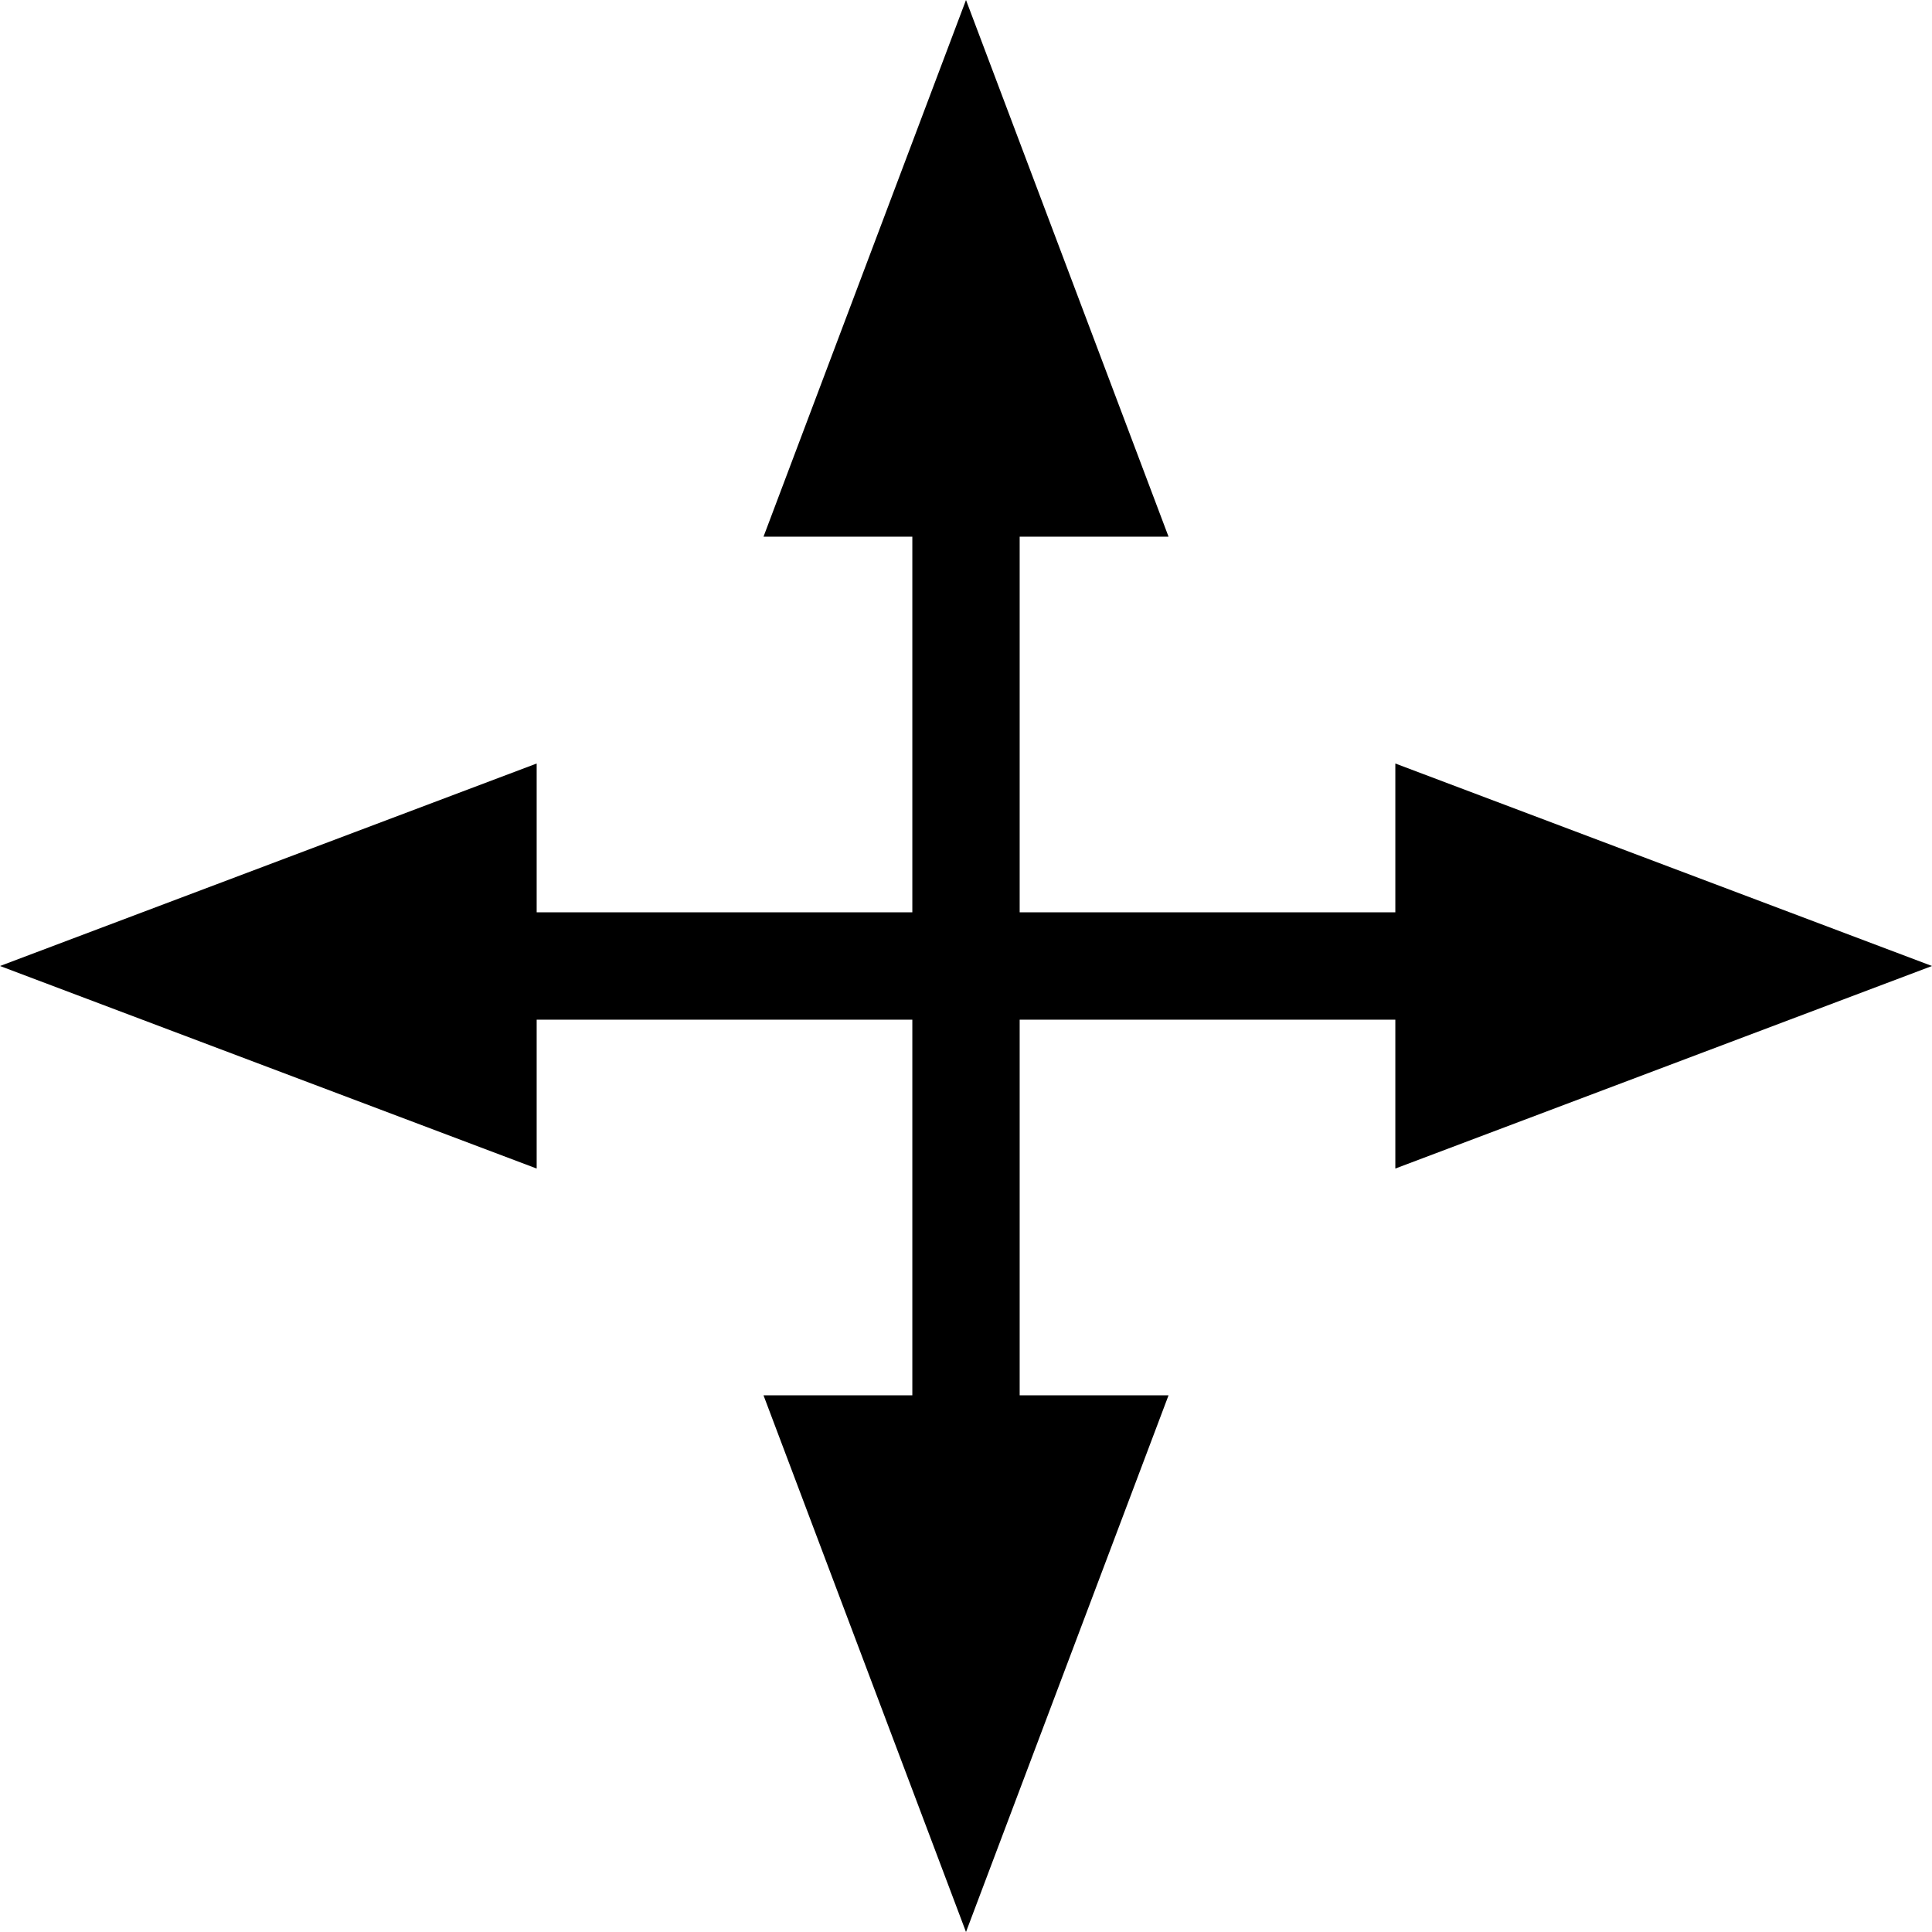
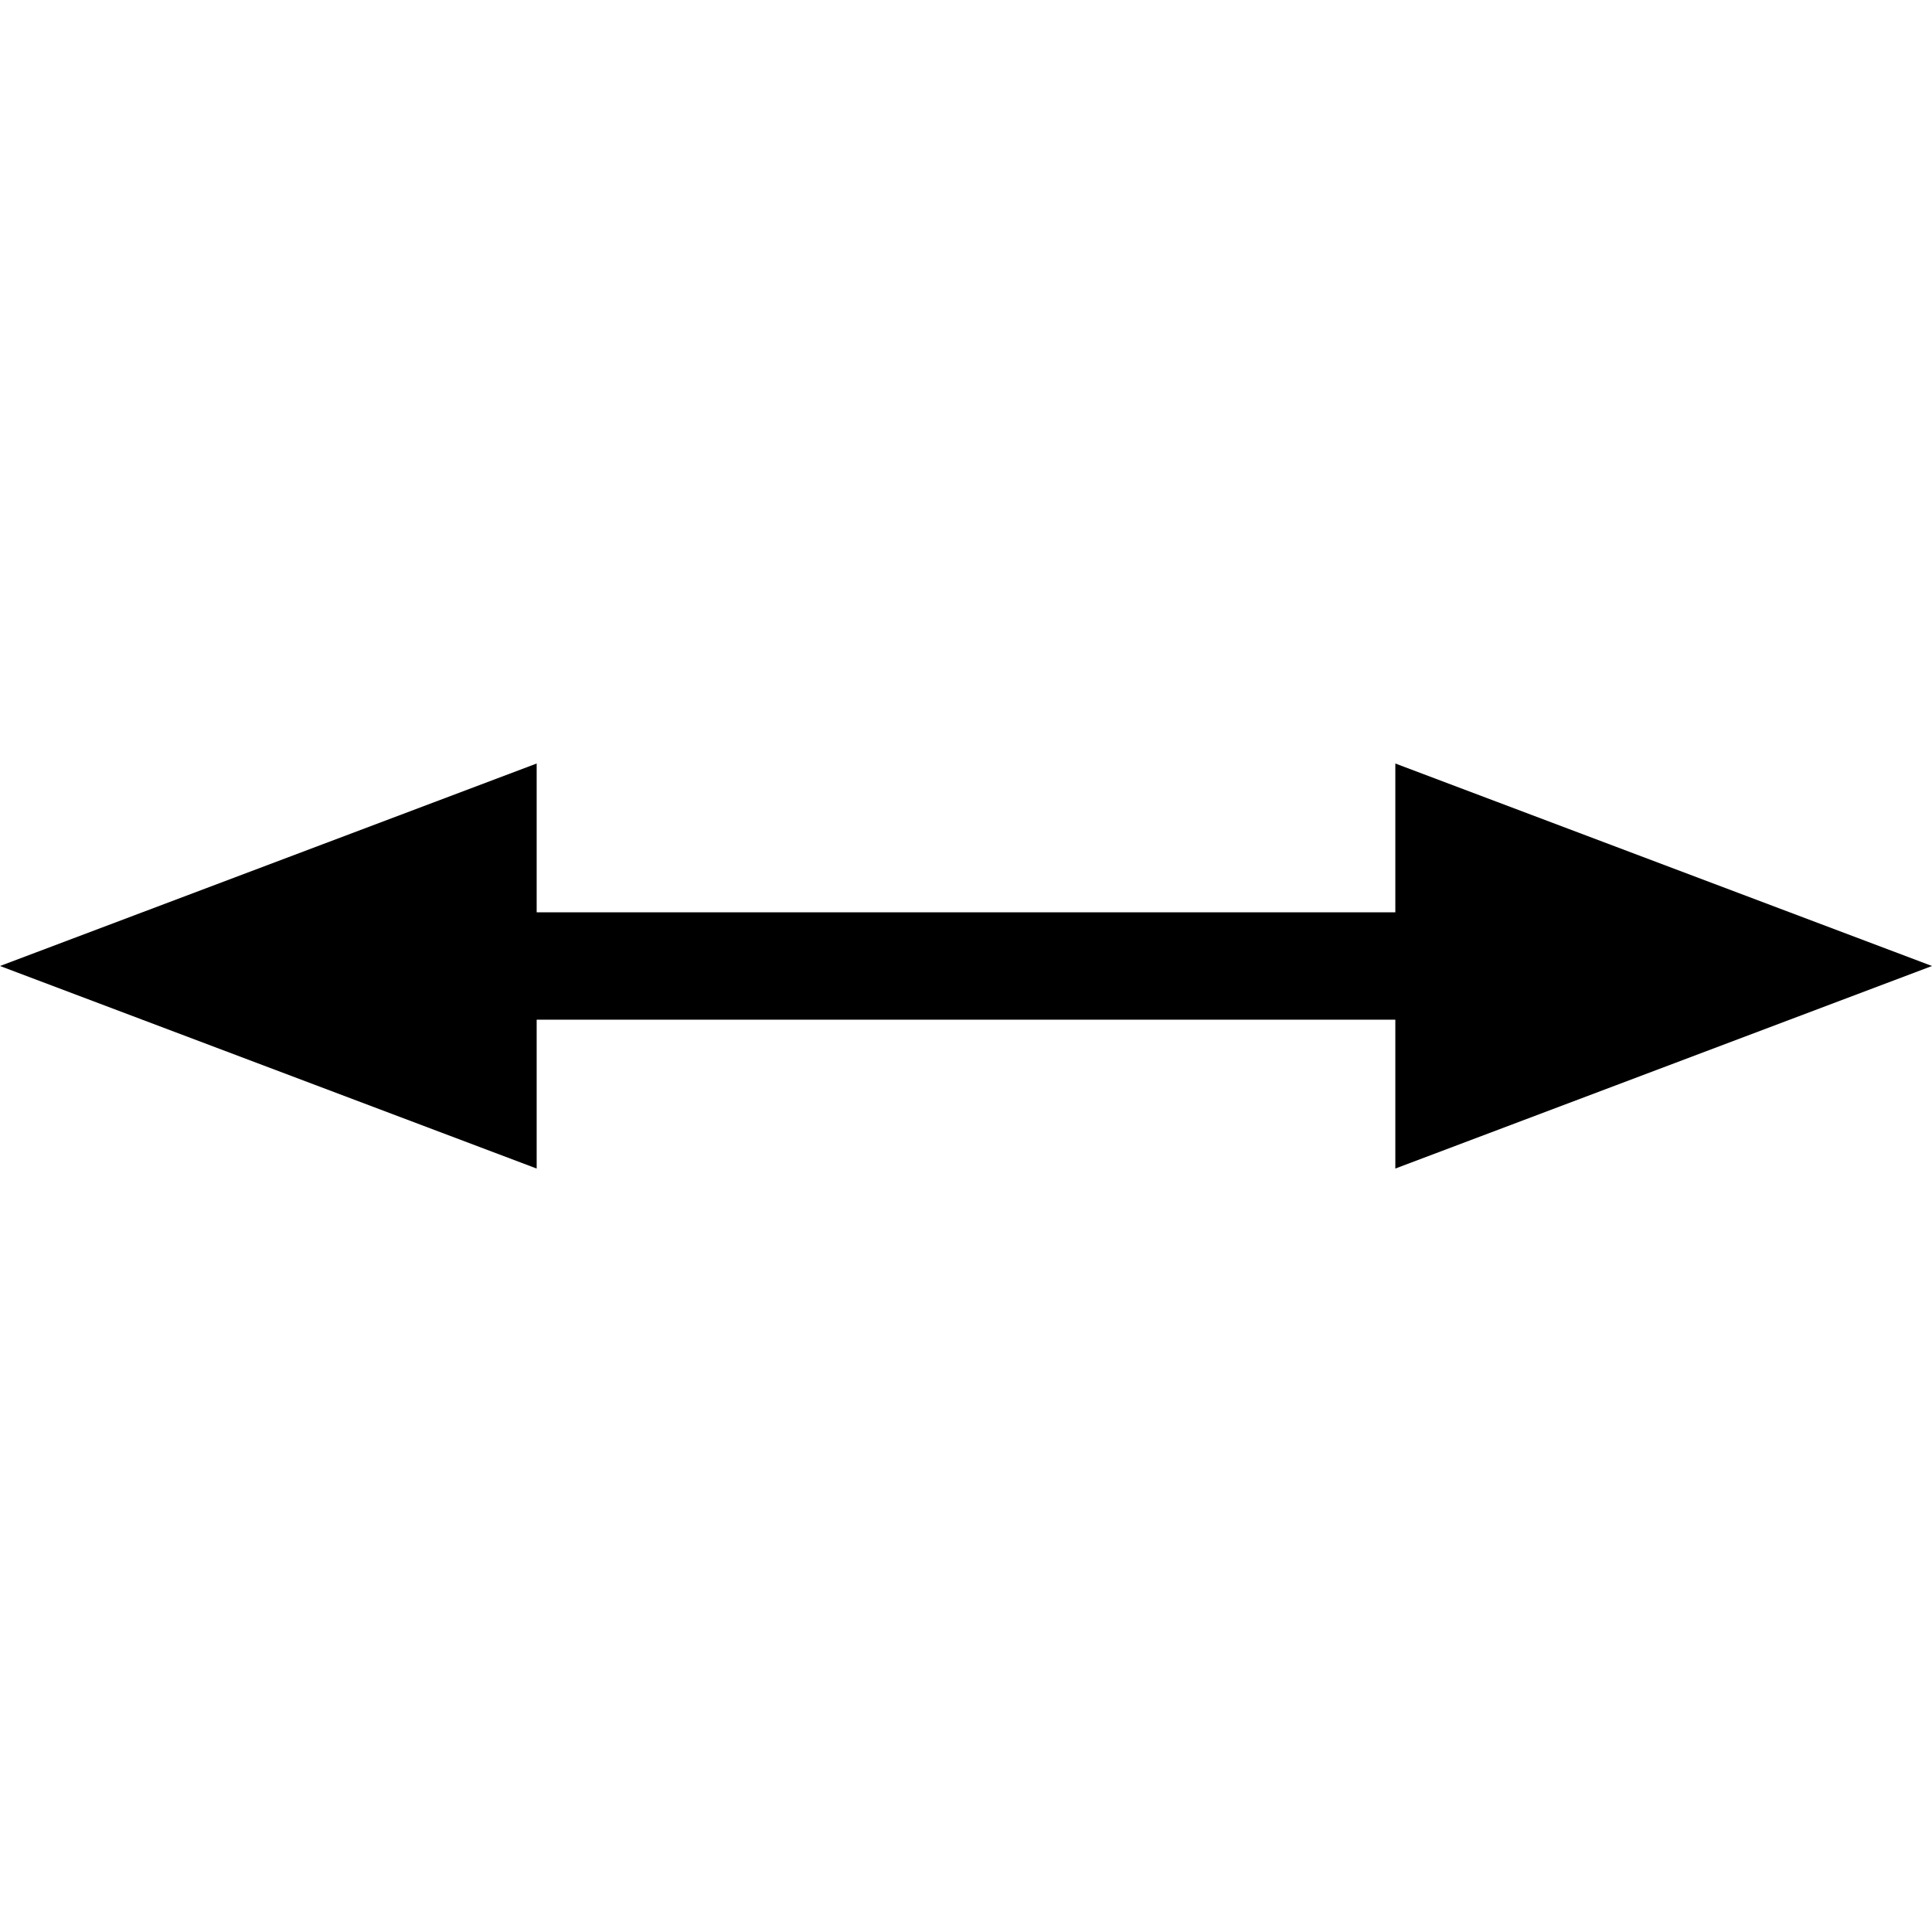
<svg xmlns="http://www.w3.org/2000/svg" width="36" height="36" viewBox="0 0 36 36" fill="none">
  <path fill-rule="evenodd" clip-rule="evenodd" d="M10 21.774L0 18L10 14.227V17L26 17V14.227L36 18L26 21.774V19L10 19L10 21.774Z" fill="black" />
-   <path fill-rule="evenodd" clip-rule="evenodd" d="M21.774 26L18 36L14.227 26L17 26L17 10L14.227 10L18 -1.64945e-07L21.774 10L19 10L19 26L21.774 26Z" fill="black" />
</svg>